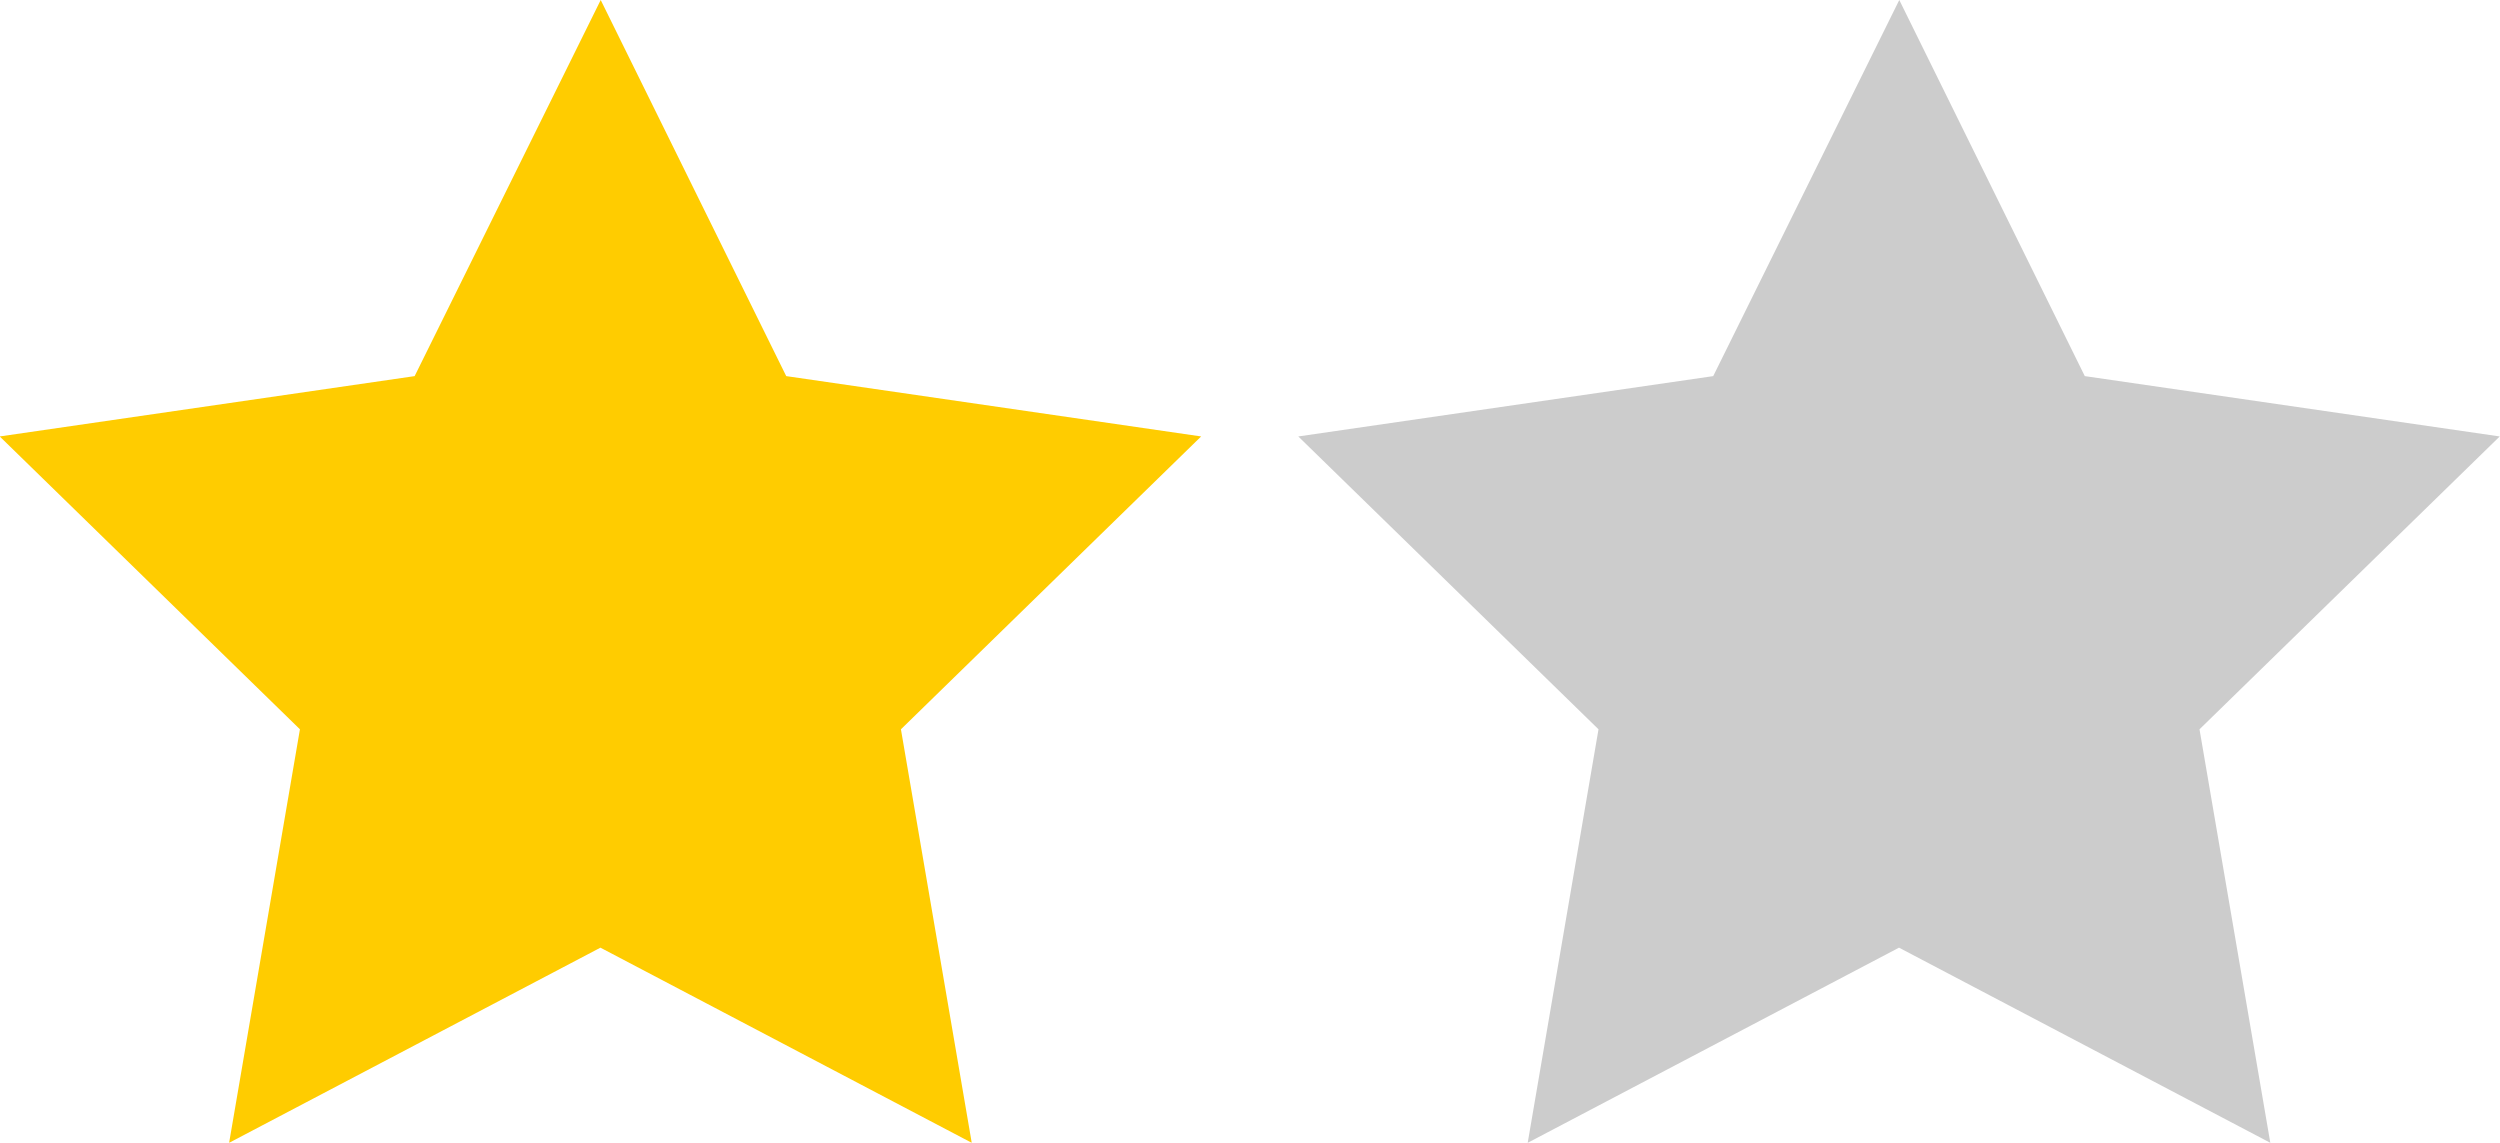
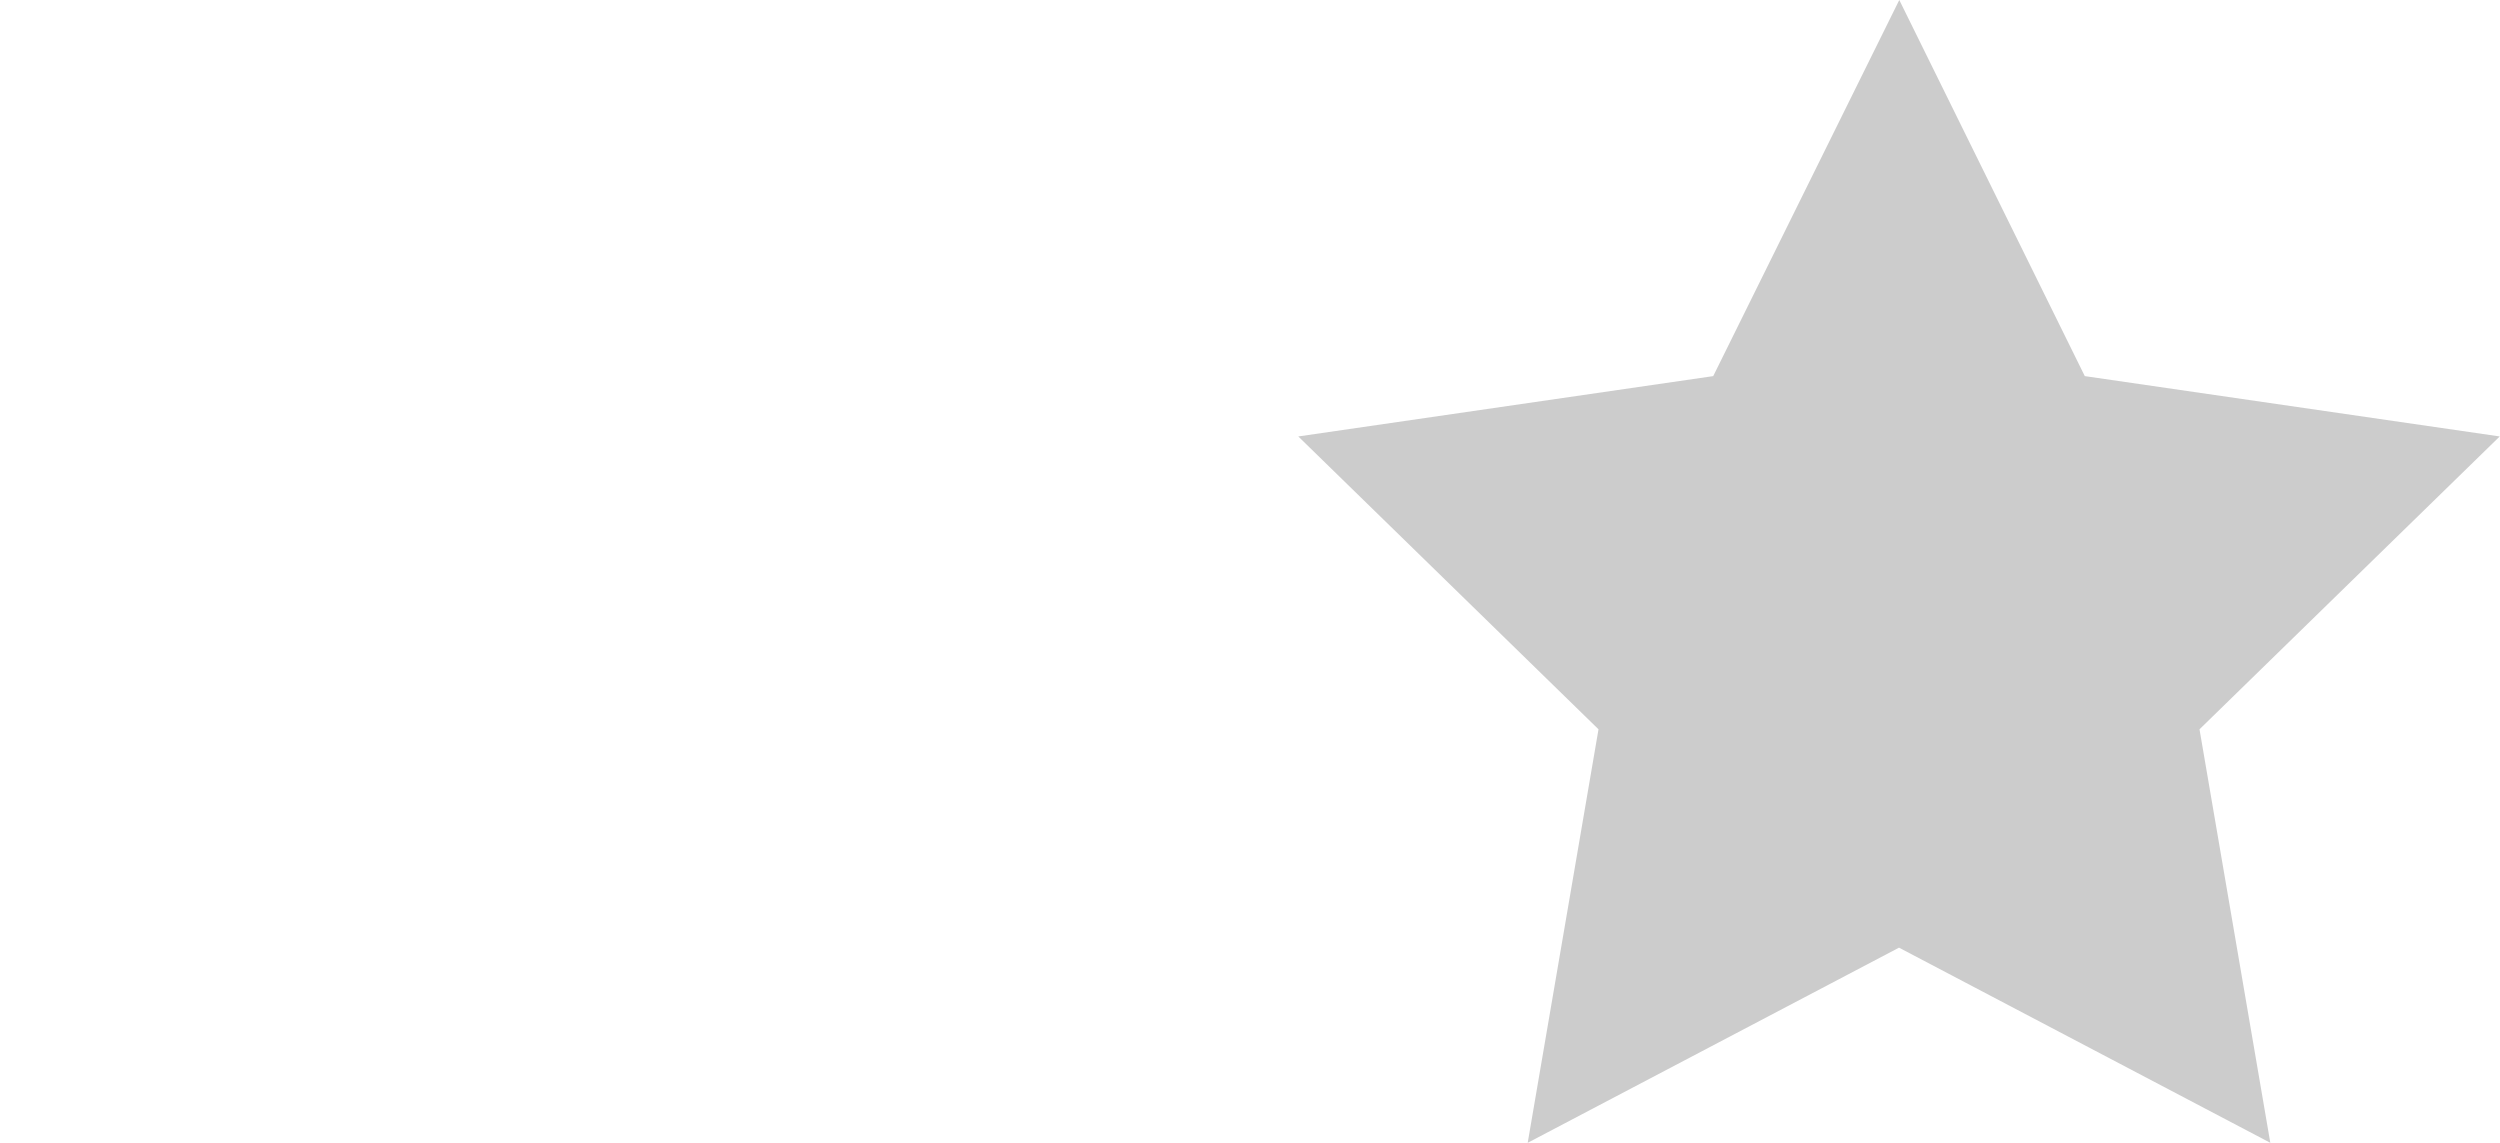
<svg xmlns="http://www.w3.org/2000/svg" width="8.827mm" height="4.034mm" viewBox="0 0 8.827 4.034" version="1.1" id="svg3221">
  <defs id="defs3215" />
  <g id="layer1" transform="translate(-99.127,-146.15)">
    <path style="display:inline;fill:#cccccc;stroke-width:6;stroke-linecap:round;paint-order:fill markers stroke;stop-color:#000000" id="path2465-7-1-7" d="m 105.833,146.15 0.655,1.328 1.465,0.213 -1.06,1.034 0.25,1.46 -1.311,-0.689 -1.311,0.689 0.25,-1.46 -1.06,-1.034 1.465,-0.213 z" />
-     <path style="display:inline;fill:#ffcc00;stroke-width:6;stroke-linecap:round;paint-order:fill markers stroke;stop-color:#000000" id="path2465-1-7" d="m 101.248,146.15 0.655,1.328 1.465,0.213 -1.06,1.034 0.25,1.46 -1.311,-0.689 -1.311,0.689 0.25,-1.46 -1.06,-1.034 1.465,-0.213 z" />
  </g>
</svg>